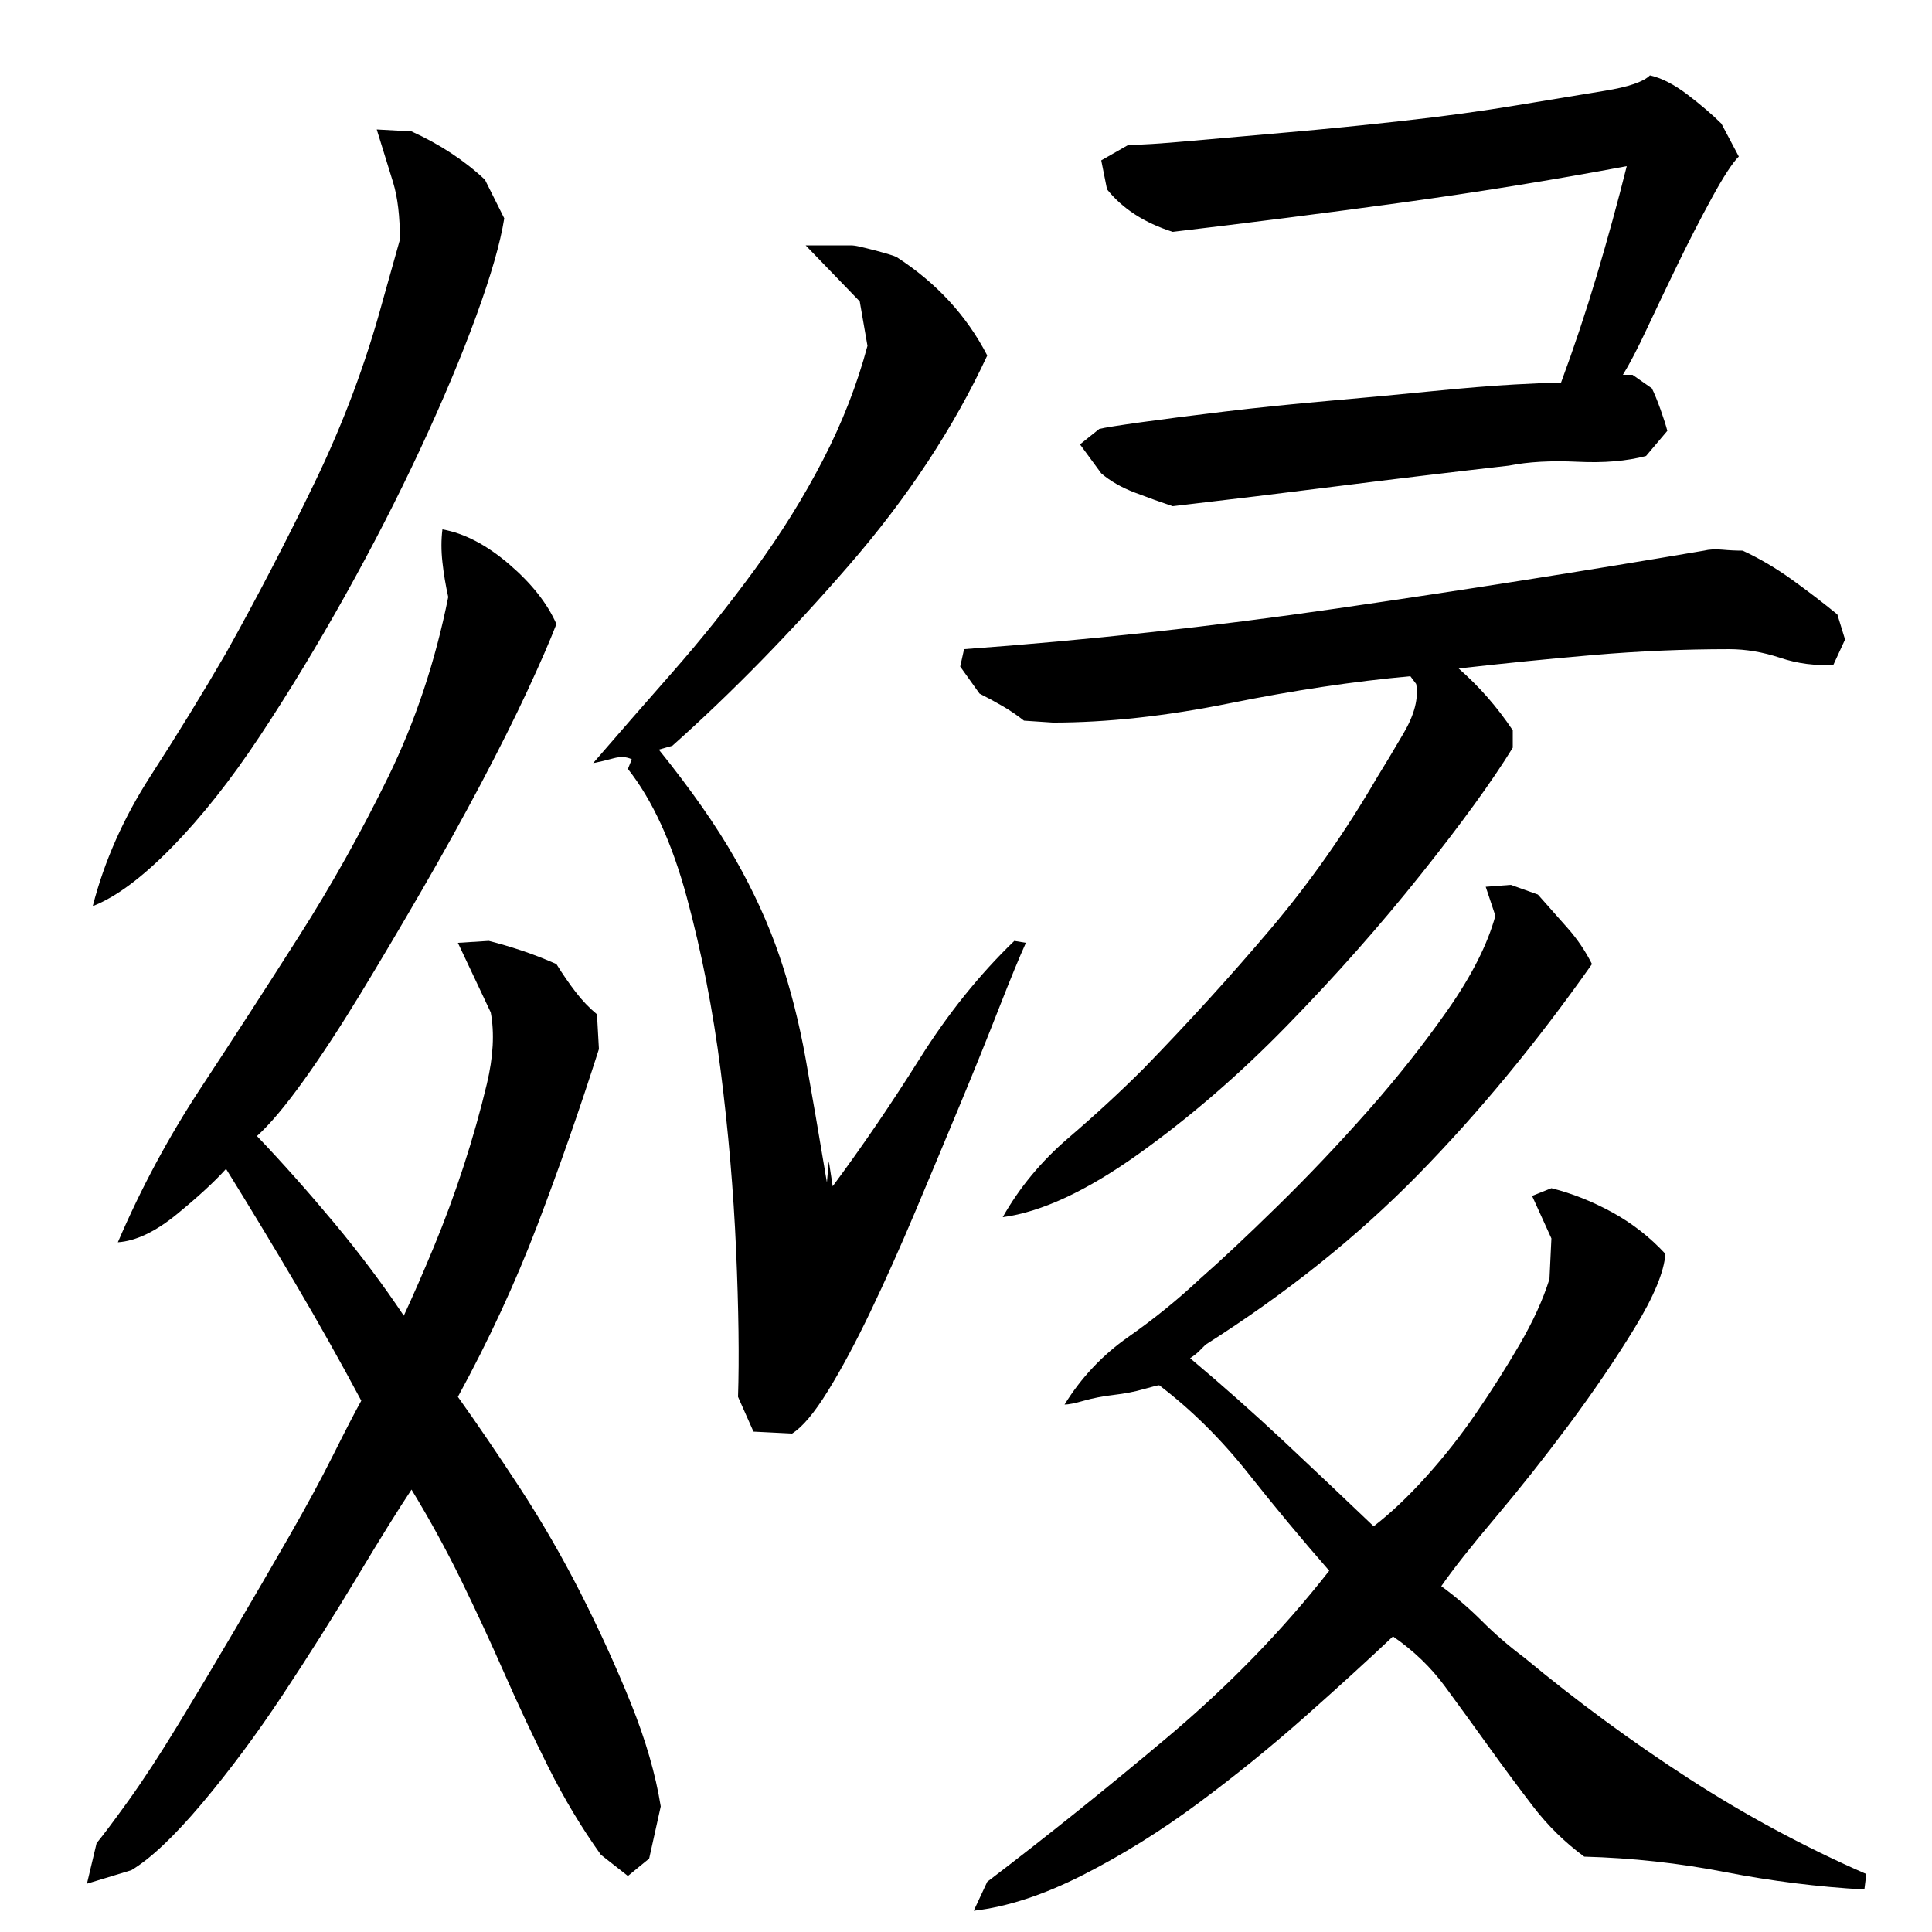
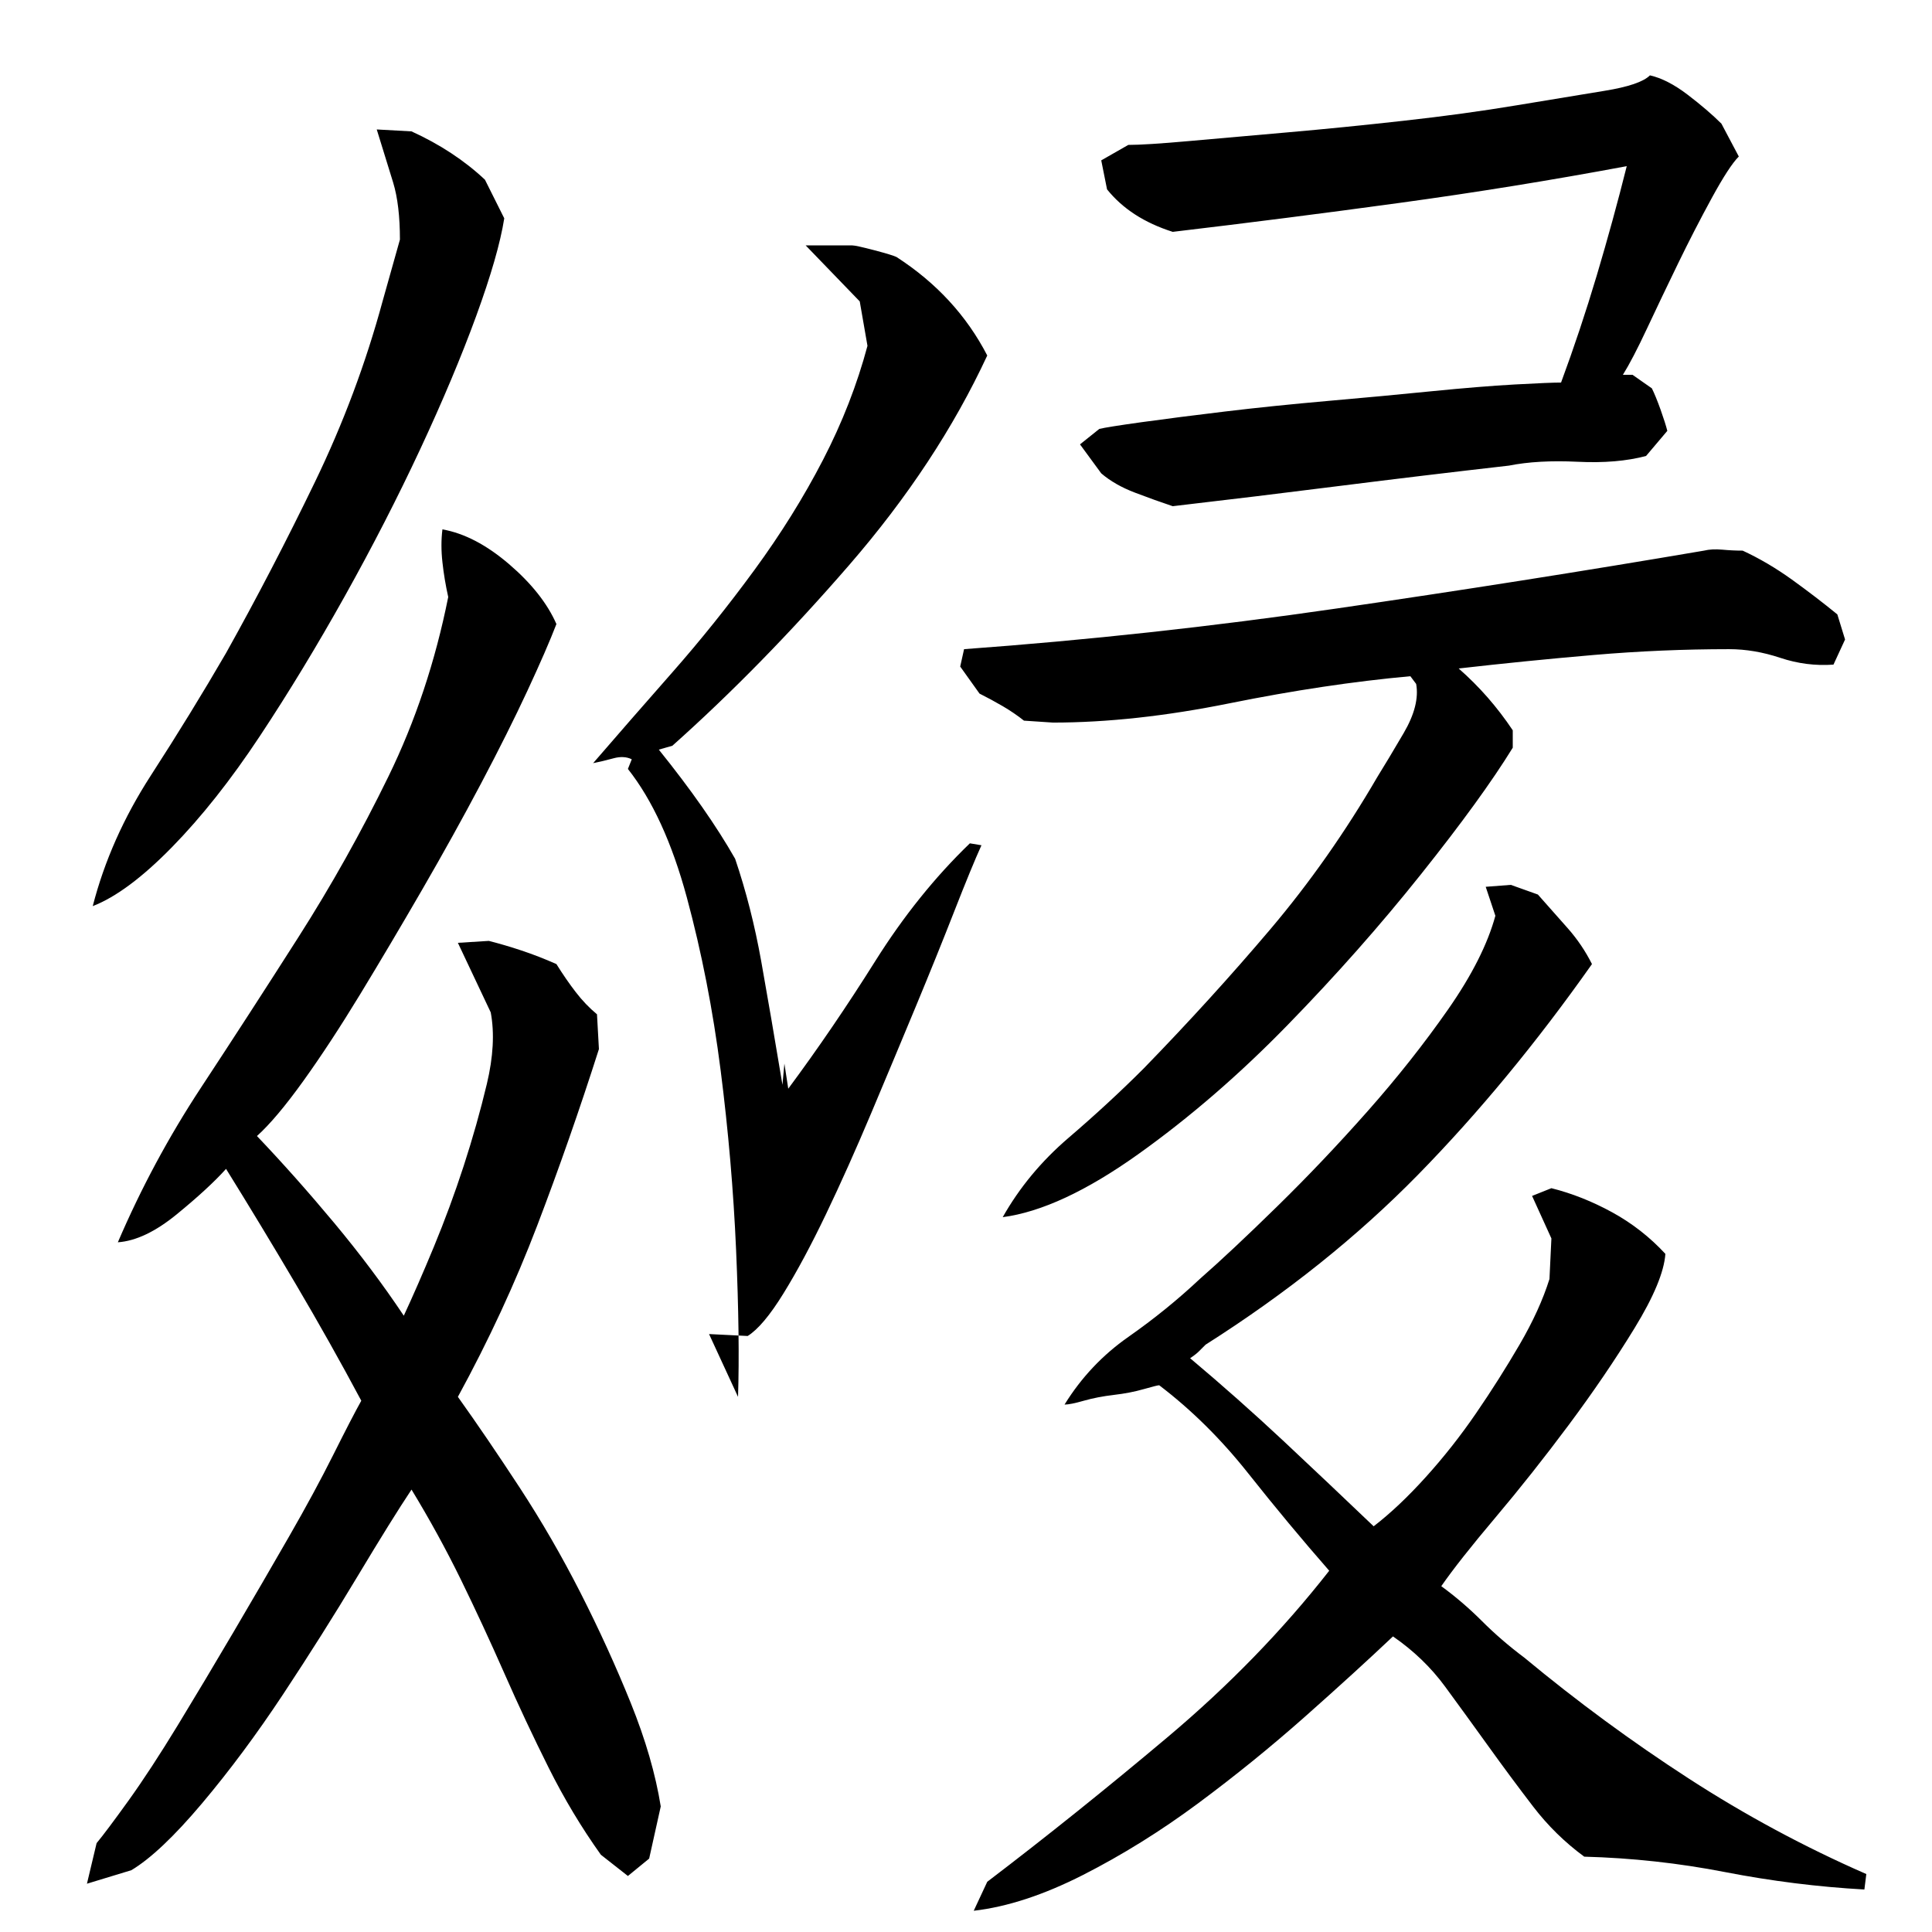
<svg xmlns="http://www.w3.org/2000/svg" version="1.1" id="图层_1" x="0px" y="0px" width="1000px" height="1000px" viewBox="0 0 1000 1000" enable-background="new 0 0 1000 1000" xml:space="preserve">
-   <path d="M213.002,771.006c-6.672,10-16,25-28,45s-24.844,40.344-38.5,61c-13.672,20.656-27.672,39.5-42,56.5  c-14.344,17-26.5,28.5-36.5,34.5l-23,7l5-21c3.328-4,8.828-11.344,16.5-22c7.656-10.672,16.156-23.672,25.5-39  c9.328-15.328,19-31.5,29-48.5s19.5-33.328,28.5-49c9-15.656,16.656-29.828,23-42.5c6.328-12.656,11.156-22,14.5-28  c-10.672-20-22-40.156-34-60.5c-12-20.328-24-40.156-36-59.5c-6,6.672-14.5,14.5-25.5,23.5s-21.172,13.844-30.5,14.5  c12-28,26.328-54.656,43-80c16.656-25.328,33.5-51.328,50.5-78c17-26.656,32.5-54.328,46.5-83c14-28.656,24.328-59.656,31-93  c-1.344-6-2.344-12-3-18c-0.672-6-0.672-11.656,0-17c11.328,2,22.828,8,34.5,18c11.656,10,19.828,20.344,24.5,31  c-3.344,8.672-8.344,20.172-15,34.5c-6.672,14.344-14.672,30.344-24,48c-9.344,17.672-19.5,36-30.5,55s-21.672,37-32,54  c-10.344,17-20.172,32-29.5,45c-9.344,13-17.344,22.5-24,28.5c13.328,14,26.656,29,40,45c13.328,16,25.328,32,36,48  c4.656-10,9.828-21.828,15.5-35.5c5.656-13.656,10.828-27.656,15.5-42c4.656-14.328,8.656-28.5,12-42.5c3.328-14,4-26.328,2-37  l-17-36l16-1c5.328,1.344,11,3,17,5s12,4.344,18,7c3.328,5.344,6.656,10.172,10,14.5c3.328,4.344,7,8.172,11,11.5l1,18  c-10,31.344-20.672,61.844-32,91.5c-11.344,29.672-25,59.172-41,88.5c10,14,20.656,29.672,32,47  c11.328,17.344,21.828,35.5,31.5,54.5c9.656,19,18.328,38,26,57c7.656,19,12.828,36.828,15.5,53.5l-6,27l-11,9l-14-11  c-10-14-19-29-27-45s-15.672-32.328-23-49c-7.344-16.656-14.844-32.828-22.5-48.5C230.83,801.85,222.33,786.35,213.002,771.006z   M48.002,469.006c6-23.328,16-45.828,30-67.5c14-21.656,27-42.828,39-63.5c16-28.656,31.328-58.156,46-88.5  c14.656-30.328,26.328-61.5,35-93.5l9-32c0-12-1.172-21.828-3.5-29.5c-2.344-7.656-5.172-16.828-8.5-27.5l18,1  c14.656,6.672,27.328,15,38,25l10,20c-2,12.672-6.844,29.5-14.5,50.5c-7.672,21-17.344,44-29,69c-11.672,25-24.672,50.344-39,76  c-14.344,25.672-29,49.844-44,72.5c-15,22.672-30.172,41.844-45.5,57.5C73.658,454.178,60.002,464.35,48.002,469.006z   M382.002,723.006c0.656-20,0.328-45.328-1-76c-1.344-30.656-4-61.656-8-93c-4-31.328-9.844-61.156-17.5-89.5  c-7.672-28.328-17.844-50.5-30.5-66.5l2-5c-2.672-1.328-5.844-1.5-9.5-0.5c-3.672,1-7.172,1.844-10.5,2.5  c12.656-14.656,26.328-30.328,41-47c14.656-16.656,28.828-34.328,42.5-53c13.656-18.656,25.5-37.656,35.5-57  c10-19.328,17.656-39,23-59l-4-23l-28-29h24c1.328,0,5.156,0.844,11.5,2.5c6.328,1.672,10.156,2.844,11.5,3.5  c20.656,13.344,36.328,30.344,47,51c-17.344,37.344-41.172,73.5-71.5,108.5c-30.344,35-60.844,66.172-91.5,93.5l-7,2  c16.656,20.672,29.828,39.5,39.5,56.5c9.656,17,17.328,33.844,23,50.5c5.656,16.672,10.156,34.344,13.5,53c3.328,18.672,7,40,11,64  l1-11l2,13c15.328-20.656,30.328-42.656,45-66c14.656-23.328,31-43.656,49-61l6,1c-3.344,7.344-8,18.672-14,34  c-6,15.344-12.672,31.844-20,49.5c-7.344,17.672-15,36-23,55s-15.844,36.5-23.5,52.5c-7.672,16-15,29.672-22,41  c-7,11.344-13.172,18.672-18.5,22l-20-1L382.002,723.006z M895.002,336.006c-23.344,0-46.672,1-70,3c-23.344,2-46.672,4.344-70,7  c5.328,4.672,10.328,9.672,15,15c4.656,5.344,9,11,13,17v9c-10.672,17.344-26.5,39.172-47.5,65.5c-21,26.344-44,52.344-69,78  c-25,25.672-50.844,48-77.5,67c-26.672,19-50,29.844-70,32.5c8.656-15.328,20-29,34-41s27-24,39-36c23.328-24,45.156-48,65.5-72  c20.328-24,38.828-50.328,55.5-79c3.328-5.328,7.828-12.828,13.5-22.5c5.656-9.656,7.828-18.156,6.5-25.5l-3-4  c-29.344,2.672-60.5,7.344-93.5,14c-33,6.672-63.5,10-91.5,10l-15-1c-3.344-2.656-7-5.156-11-7.5c-4-2.328-8-4.5-12-6.5l-10-14l2-9  c64-4.656,128.156-11.656,192.5-21c64.328-9.328,127.828-19.328,190.5-30c2.656-0.656,5.828-0.828,9.5-0.5  c3.656,0.344,7.156,0.5,10.5,0.5c8.656,4,17.156,9,25.5,15c8.328,6,16.156,12,23.5,18l4,13l-6,13c-9.344,0.672-18.5-0.5-27.5-3.5  S903.658,336.006,895.002,336.006z M824.002,499.006c-28.672,40.672-58.672,77-90,109c-31.344,32-68,61.344-110,88  c-1.344,1.344-2.5,2.5-3.5,3.5s-2.5,2.172-4.5,3.5c16.656,14,32.828,28.344,48.5,43c15.656,14.672,31.156,29.344,46.5,44  c8.656-6.656,17.656-15.156,27-25.5c9.328-10.328,18-21.328,26-33c8-11.656,15.5-23.5,22.5-35.5s12.156-23.328,15.5-34l1-21l-10-22  l10-4c10.656,2.672,21.156,6.844,31.5,12.5c10.328,5.672,19.5,12.844,27.5,21.5c-0.672,9.344-6,22.172-16,38.5  c-10,16.344-21.344,33-34,50c-12.672,17-25.344,33-38,48c-12.672,15-22,26.844-28,35.5c7.328,5.344,14.328,11.344,21,18  c6.656,6.672,14,13,22,19c27.328,22.672,55.656,43.5,85,62.5c29.328,19,60,35.5,92,49.5l-1,8c-24-1.344-48-4.344-72-9  c-24-4.672-48.344-7.344-73-8c-10-7.344-18.844-16-26.5-26c-7.672-10-15.344-20.344-23-31c-7.672-10.672-15.172-21-22.5-31  c-7.344-10-16.344-18.656-27-26c-12.672,12-27.844,25.844-45.5,41.5c-17.672,15.656-36.172,30.656-55.5,45  c-19.344,14.328-39.172,26.656-59.5,37c-20.344,10.328-39.172,16.5-56.5,18.5l7-15c30.656-23.344,61.828-48.344,93.5-75  c31.656-26.656,59.5-55.328,83.5-86c-14-16-28-32.828-42-50.5c-14-17.656-29.344-32.828-46-45.5c-0.672,0-3.344,0.672-8,2  c-4.672,1.344-9.844,2.344-15.5,3c-5.672,0.672-10.844,1.672-15.5,3c-4.672,1.344-8,2-10,2c8.656-14,19.656-25.656,33-35  c13.328-9.328,25.656-19.328,37-30c10.656-9.328,24-21.828,40-37.5c16-15.656,31.656-32.156,47-49.5  c15.328-17.328,29.156-34.828,41.5-52.5c12.328-17.656,20.5-33.828,24.5-48.5l-5-15l13-1l14,5c5.328,6,10.5,11.844,15.5,17.5  C816.502,486.178,820.658,492.35,824.002,499.006z M607.002,262.006c-6-2-12.5-4.328-19.5-7c-7-2.656-12.844-6-17.5-10l-11-15l10-8  c2.656-0.656,10-1.828,22-3.5c12-1.656,26.328-3.5,43-5.5c16.656-2,34.5-3.828,53.5-5.5c19-1.656,36.828-3.328,53.5-5  c16.656-1.656,31-2.828,43-3.5c12-0.656,20-1,24-1c6.656-18,12.828-36.5,18.5-55.5c5.656-19,10.828-37.828,15.5-56.5  c-39.344,7.344-78.5,13.672-117.5,19c-39,5.344-78.172,10.344-117.5,15c-14.672-4.656-26-12-34-22l-3-15l14-8c6,0,16.5-0.656,31.5-2  c15-1.328,32-2.828,51-4.5c19-1.656,39-3.656,60-6c21-2.328,40.5-5,58.5-8s33.156-5.5,45.5-7.5c12.328-2,20.156-4.656,23.5-8  c6,1.344,12.5,4.672,19.5,10c7,5.344,12.828,10.344,17.5,15l9,17c-3.344,3.344-8,10.5-14,21.5s-11.844,22.344-17.5,34  c-5.672,11.672-11,22.844-16,33.5c-5,10.672-9.172,18.672-12.5,24h5l10,7c1.328,2.672,2.828,6.344,4.5,11  c1.656,4.672,2.828,8.344,3.5,11l-11,13c-10,2.672-21.844,3.672-35.5,3c-13.672-0.656-25.5,0-35.5,2  c-29.344,3.344-58.5,6.844-87.5,10.5C664.502,255.178,635.658,258.678,607.002,262.006z" />
+   <path d="M213.002,771.006c-6.672,10-16,25-28,45s-24.844,40.344-38.5,61c-13.672,20.656-27.672,39.5-42,56.5  c-14.344,17-26.5,28.5-36.5,34.5l-23,7l5-21c3.328-4,8.828-11.344,16.5-22c7.656-10.672,16.156-23.672,25.5-39  c9.328-15.328,19-31.5,29-48.5s19.5-33.328,28.5-49c9-15.656,16.656-29.828,23-42.5c6.328-12.656,11.156-22,14.5-28  c-10.672-20-22-40.156-34-60.5c-12-20.328-24-40.156-36-59.5c-6,6.672-14.5,14.5-25.5,23.5s-21.172,13.844-30.5,14.5  c12-28,26.328-54.656,43-80c16.656-25.328,33.5-51.328,50.5-78c17-26.656,32.5-54.328,46.5-83c14-28.656,24.328-59.656,31-93  c-1.344-6-2.344-12-3-18c-0.672-6-0.672-11.656,0-17c11.328,2,22.828,8,34.5,18c11.656,10,19.828,20.344,24.5,31  c-3.344,8.672-8.344,20.172-15,34.5c-6.672,14.344-14.672,30.344-24,48c-9.344,17.672-19.5,36-30.5,55s-21.672,37-32,54  c-10.344,17-20.172,32-29.5,45c-9.344,13-17.344,22.5-24,28.5c13.328,14,26.656,29,40,45c13.328,16,25.328,32,36,48  c4.656-10,9.828-21.828,15.5-35.5c5.656-13.656,10.828-27.656,15.5-42c4.656-14.328,8.656-28.5,12-42.5c3.328-14,4-26.328,2-37  l-17-36l16-1c5.328,1.344,11,3,17,5s12,4.344,18,7c3.328,5.344,6.656,10.172,10,14.5c3.328,4.344,7,8.172,11,11.5l1,18  c-10,31.344-20.672,61.844-32,91.5c-11.344,29.672-25,59.172-41,88.5c10,14,20.656,29.672,32,47  c11.328,17.344,21.828,35.5,31.5,54.5c9.656,19,18.328,38,26,57c7.656,19,12.828,36.828,15.5,53.5l-6,27l-11,9l-14-11  c-10-14-19-29-27-45s-15.672-32.328-23-49c-7.344-16.656-14.844-32.828-22.5-48.5C230.83,801.85,222.33,786.35,213.002,771.006z   M48.002,469.006c6-23.328,16-45.828,30-67.5c14-21.656,27-42.828,39-63.5c16-28.656,31.328-58.156,46-88.5  c14.656-30.328,26.328-61.5,35-93.5l9-32c0-12-1.172-21.828-3.5-29.5c-2.344-7.656-5.172-16.828-8.5-27.5l18,1  c14.656,6.672,27.328,15,38,25l10,20c-2,12.672-6.844,29.5-14.5,50.5c-7.672,21-17.344,44-29,69c-11.672,25-24.672,50.344-39,76  c-14.344,25.672-29,49.844-44,72.5c-15,22.672-30.172,41.844-45.5,57.5C73.658,454.178,60.002,464.35,48.002,469.006z   M382.002,723.006c0.656-20,0.328-45.328-1-76c-1.344-30.656-4-61.656-8-93c-4-31.328-9.844-61.156-17.5-89.5  c-7.672-28.328-17.844-50.5-30.5-66.5l2-5c-2.672-1.328-5.844-1.5-9.5-0.5c-3.672,1-7.172,1.844-10.5,2.5  c12.656-14.656,26.328-30.328,41-47c14.656-16.656,28.828-34.328,42.5-53c13.656-18.656,25.5-37.656,35.5-57  c10-19.328,17.656-39,23-59l-4-23l-28-29h24c1.328,0,5.156,0.844,11.5,2.5c6.328,1.672,10.156,2.844,11.5,3.5  c20.656,13.344,36.328,30.344,47,51c-17.344,37.344-41.172,73.5-71.5,108.5c-30.344,35-60.844,66.172-91.5,93.5l-7,2  c16.656,20.672,29.828,39.5,39.5,56.5c5.656,16.672,10.156,34.344,13.5,53c3.328,18.672,7,40,11,64  l1-11l2,13c15.328-20.656,30.328-42.656,45-66c14.656-23.328,31-43.656,49-61l6,1c-3.344,7.344-8,18.672-14,34  c-6,15.344-12.672,31.844-20,49.5c-7.344,17.672-15,36-23,55s-15.844,36.5-23.5,52.5c-7.672,16-15,29.672-22,41  c-7,11.344-13.172,18.672-18.5,22l-20-1L382.002,723.006z M895.002,336.006c-23.344,0-46.672,1-70,3c-23.344,2-46.672,4.344-70,7  c5.328,4.672,10.328,9.672,15,15c4.656,5.344,9,11,13,17v9c-10.672,17.344-26.5,39.172-47.5,65.5c-21,26.344-44,52.344-69,78  c-25,25.672-50.844,48-77.5,67c-26.672,19-50,29.844-70,32.5c8.656-15.328,20-29,34-41s27-24,39-36c23.328-24,45.156-48,65.5-72  c20.328-24,38.828-50.328,55.5-79c3.328-5.328,7.828-12.828,13.5-22.5c5.656-9.656,7.828-18.156,6.5-25.5l-3-4  c-29.344,2.672-60.5,7.344-93.5,14c-33,6.672-63.5,10-91.5,10l-15-1c-3.344-2.656-7-5.156-11-7.5c-4-2.328-8-4.5-12-6.5l-10-14l2-9  c64-4.656,128.156-11.656,192.5-21c64.328-9.328,127.828-19.328,190.5-30c2.656-0.656,5.828-0.828,9.5-0.5  c3.656,0.344,7.156,0.5,10.5,0.5c8.656,4,17.156,9,25.5,15c8.328,6,16.156,12,23.5,18l4,13l-6,13c-9.344,0.672-18.5-0.5-27.5-3.5  S903.658,336.006,895.002,336.006z M824.002,499.006c-28.672,40.672-58.672,77-90,109c-31.344,32-68,61.344-110,88  c-1.344,1.344-2.5,2.5-3.5,3.5s-2.5,2.172-4.5,3.5c16.656,14,32.828,28.344,48.5,43c15.656,14.672,31.156,29.344,46.5,44  c8.656-6.656,17.656-15.156,27-25.5c9.328-10.328,18-21.328,26-33c8-11.656,15.5-23.5,22.5-35.5s12.156-23.328,15.5-34l1-21l-10-22  l10-4c10.656,2.672,21.156,6.844,31.5,12.5c10.328,5.672,19.5,12.844,27.5,21.5c-0.672,9.344-6,22.172-16,38.5  c-10,16.344-21.344,33-34,50c-12.672,17-25.344,33-38,48c-12.672,15-22,26.844-28,35.5c7.328,5.344,14.328,11.344,21,18  c6.656,6.672,14,13,22,19c27.328,22.672,55.656,43.5,85,62.5c29.328,19,60,35.5,92,49.5l-1,8c-24-1.344-48-4.344-72-9  c-24-4.672-48.344-7.344-73-8c-10-7.344-18.844-16-26.5-26c-7.672-10-15.344-20.344-23-31c-7.672-10.672-15.172-21-22.5-31  c-7.344-10-16.344-18.656-27-26c-12.672,12-27.844,25.844-45.5,41.5c-17.672,15.656-36.172,30.656-55.5,45  c-19.344,14.328-39.172,26.656-59.5,37c-20.344,10.328-39.172,16.5-56.5,18.5l7-15c30.656-23.344,61.828-48.344,93.5-75  c31.656-26.656,59.5-55.328,83.5-86c-14-16-28-32.828-42-50.5c-14-17.656-29.344-32.828-46-45.5c-0.672,0-3.344,0.672-8,2  c-4.672,1.344-9.844,2.344-15.5,3c-5.672,0.672-10.844,1.672-15.5,3c-4.672,1.344-8,2-10,2c8.656-14,19.656-25.656,33-35  c13.328-9.328,25.656-19.328,37-30c10.656-9.328,24-21.828,40-37.5c16-15.656,31.656-32.156,47-49.5  c15.328-17.328,29.156-34.828,41.5-52.5c12.328-17.656,20.5-33.828,24.5-48.5l-5-15l13-1l14,5c5.328,6,10.5,11.844,15.5,17.5  C816.502,486.178,820.658,492.35,824.002,499.006z M607.002,262.006c-6-2-12.5-4.328-19.5-7c-7-2.656-12.844-6-17.5-10l-11-15l10-8  c2.656-0.656,10-1.828,22-3.5c12-1.656,26.328-3.5,43-5.5c16.656-2,34.5-3.828,53.5-5.5c19-1.656,36.828-3.328,53.5-5  c16.656-1.656,31-2.828,43-3.5c12-0.656,20-1,24-1c6.656-18,12.828-36.5,18.5-55.5c5.656-19,10.828-37.828,15.5-56.5  c-39.344,7.344-78.5,13.672-117.5,19c-39,5.344-78.172,10.344-117.5,15c-14.672-4.656-26-12-34-22l-3-15l14-8c6,0,16.5-0.656,31.5-2  c15-1.328,32-2.828,51-4.5c19-1.656,39-3.656,60-6c21-2.328,40.5-5,58.5-8s33.156-5.5,45.5-7.5c12.328-2,20.156-4.656,23.5-8  c6,1.344,12.5,4.672,19.5,10c7,5.344,12.828,10.344,17.5,15l9,17c-3.344,3.344-8,10.5-14,21.5s-11.844,22.344-17.5,34  c-5.672,11.672-11,22.844-16,33.5c-5,10.672-9.172,18.672-12.5,24h5l10,7c1.328,2.672,2.828,6.344,4.5,11  c1.656,4.672,2.828,8.344,3.5,11l-11,13c-10,2.672-21.844,3.672-35.5,3c-13.672-0.656-25.5,0-35.5,2  c-29.344,3.344-58.5,6.844-87.5,10.5C664.502,255.178,635.658,258.678,607.002,262.006z" />
</svg>